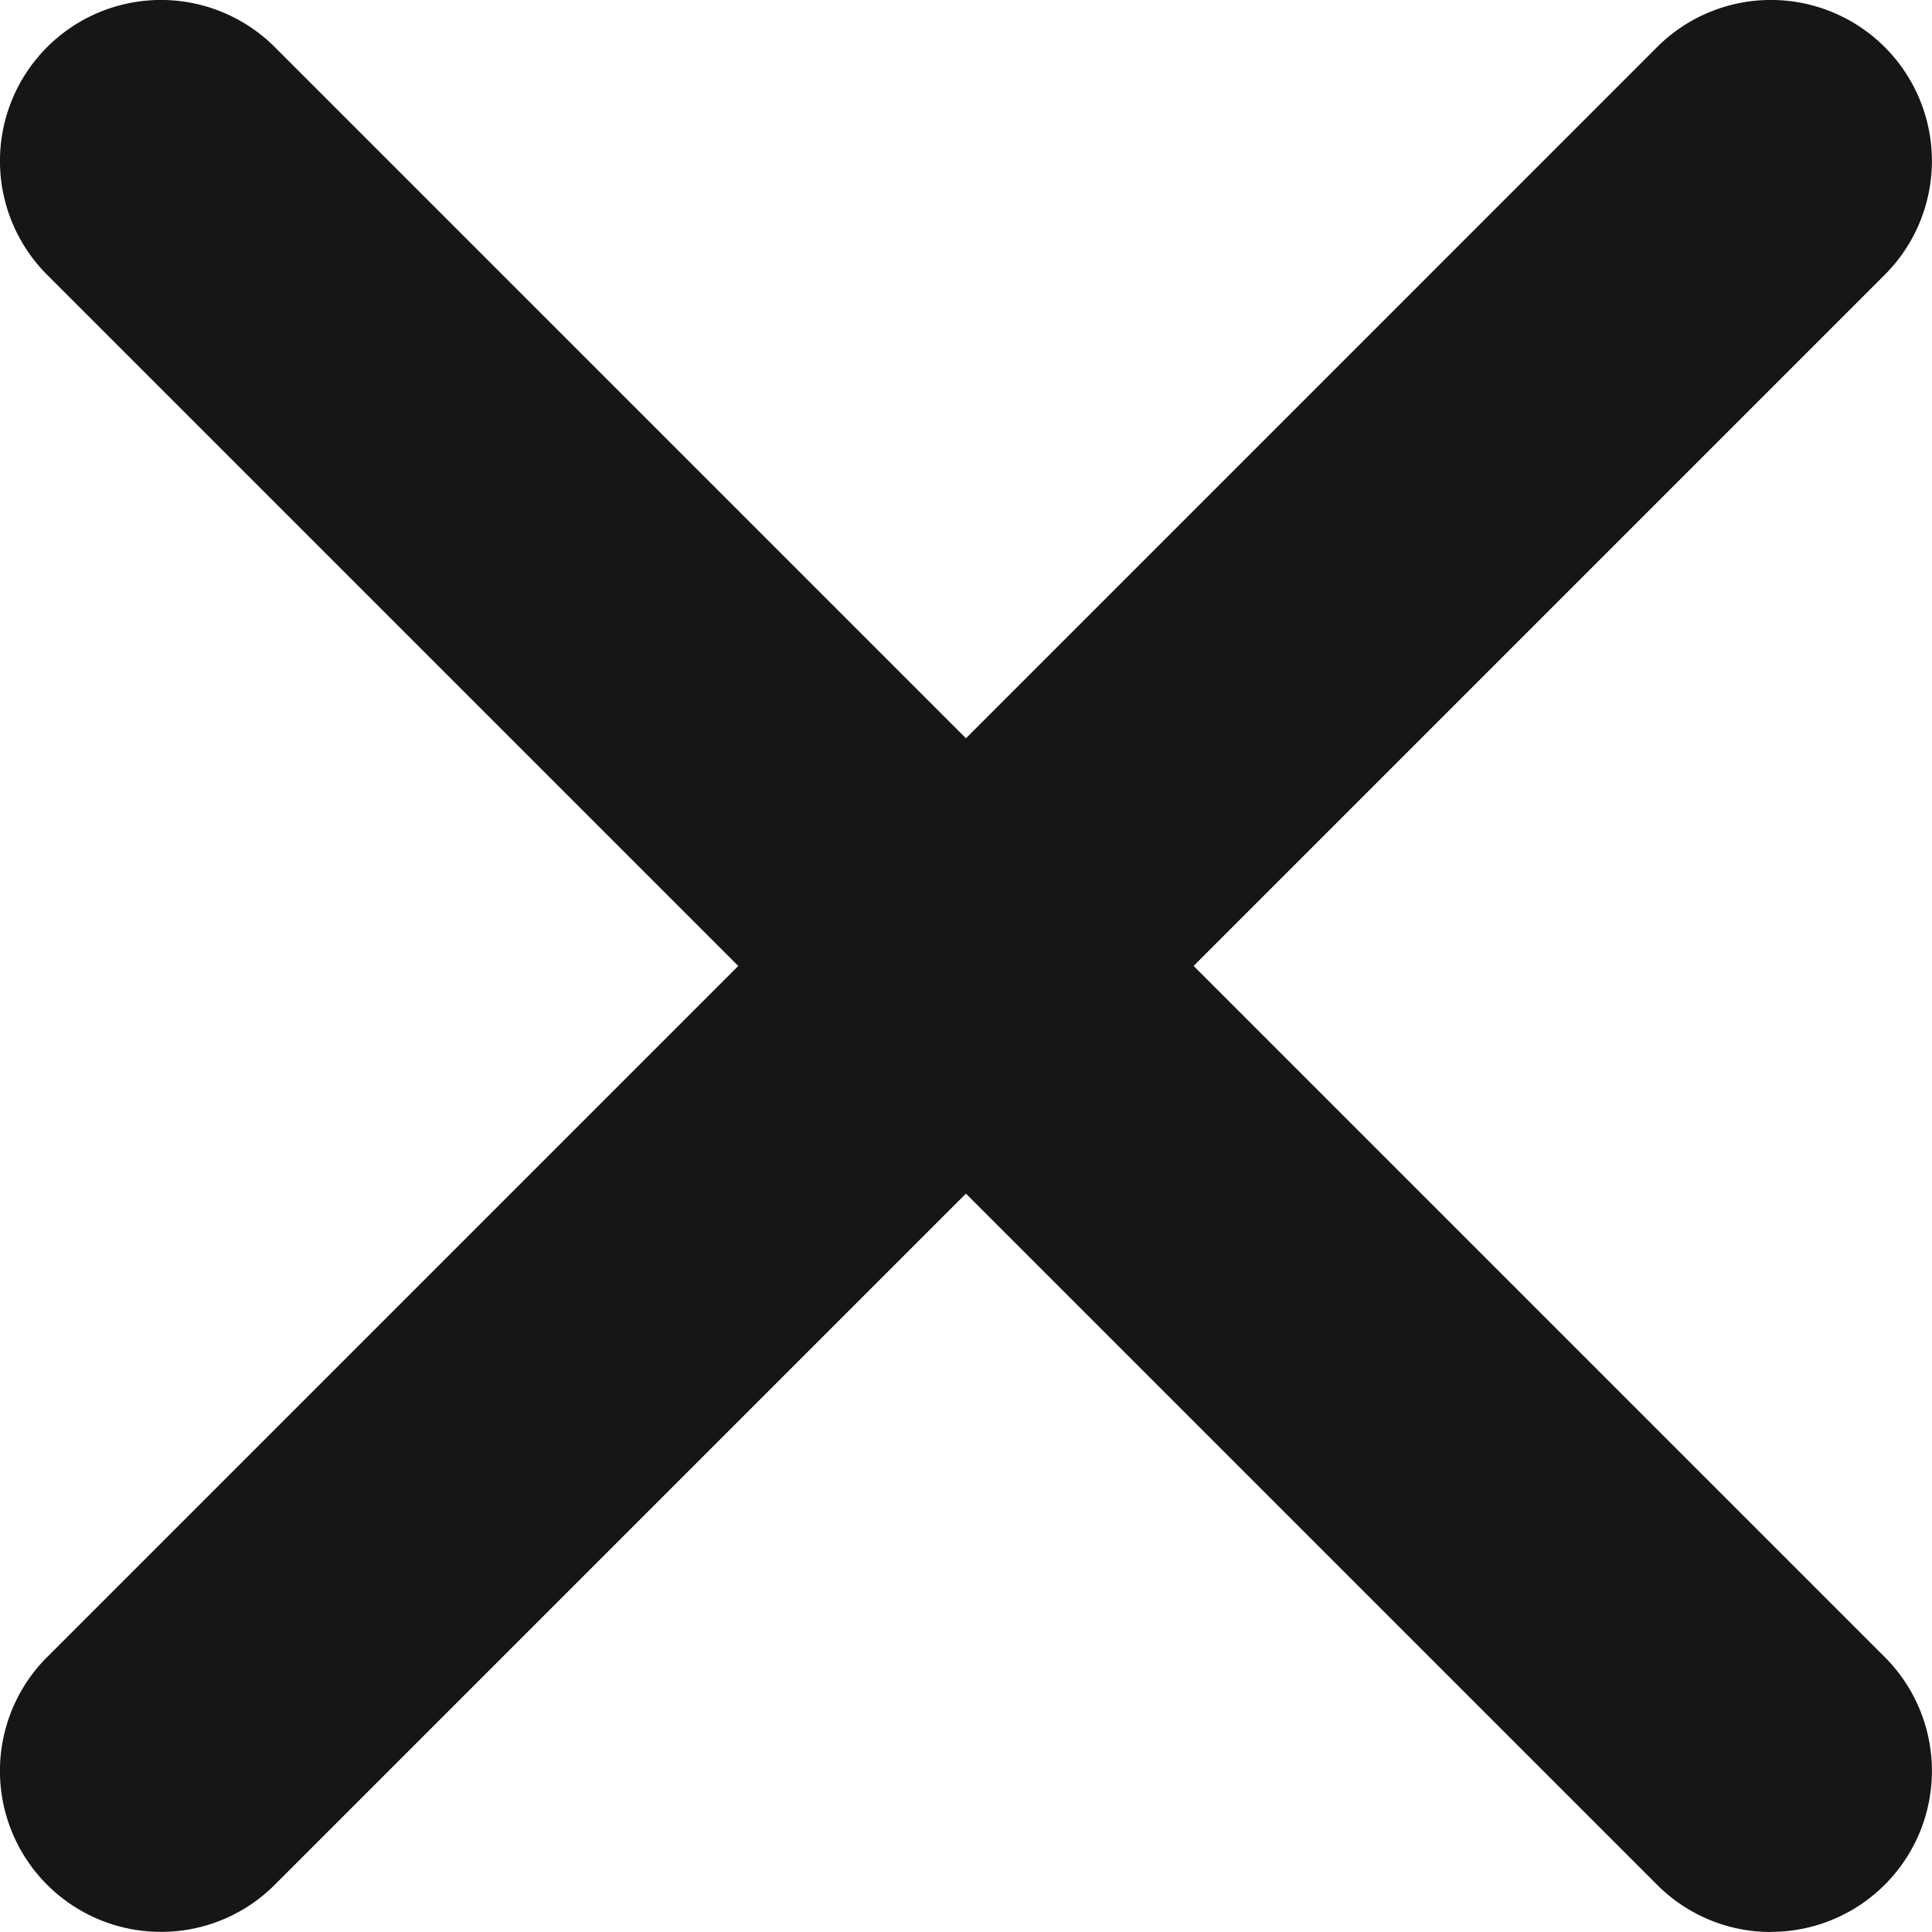
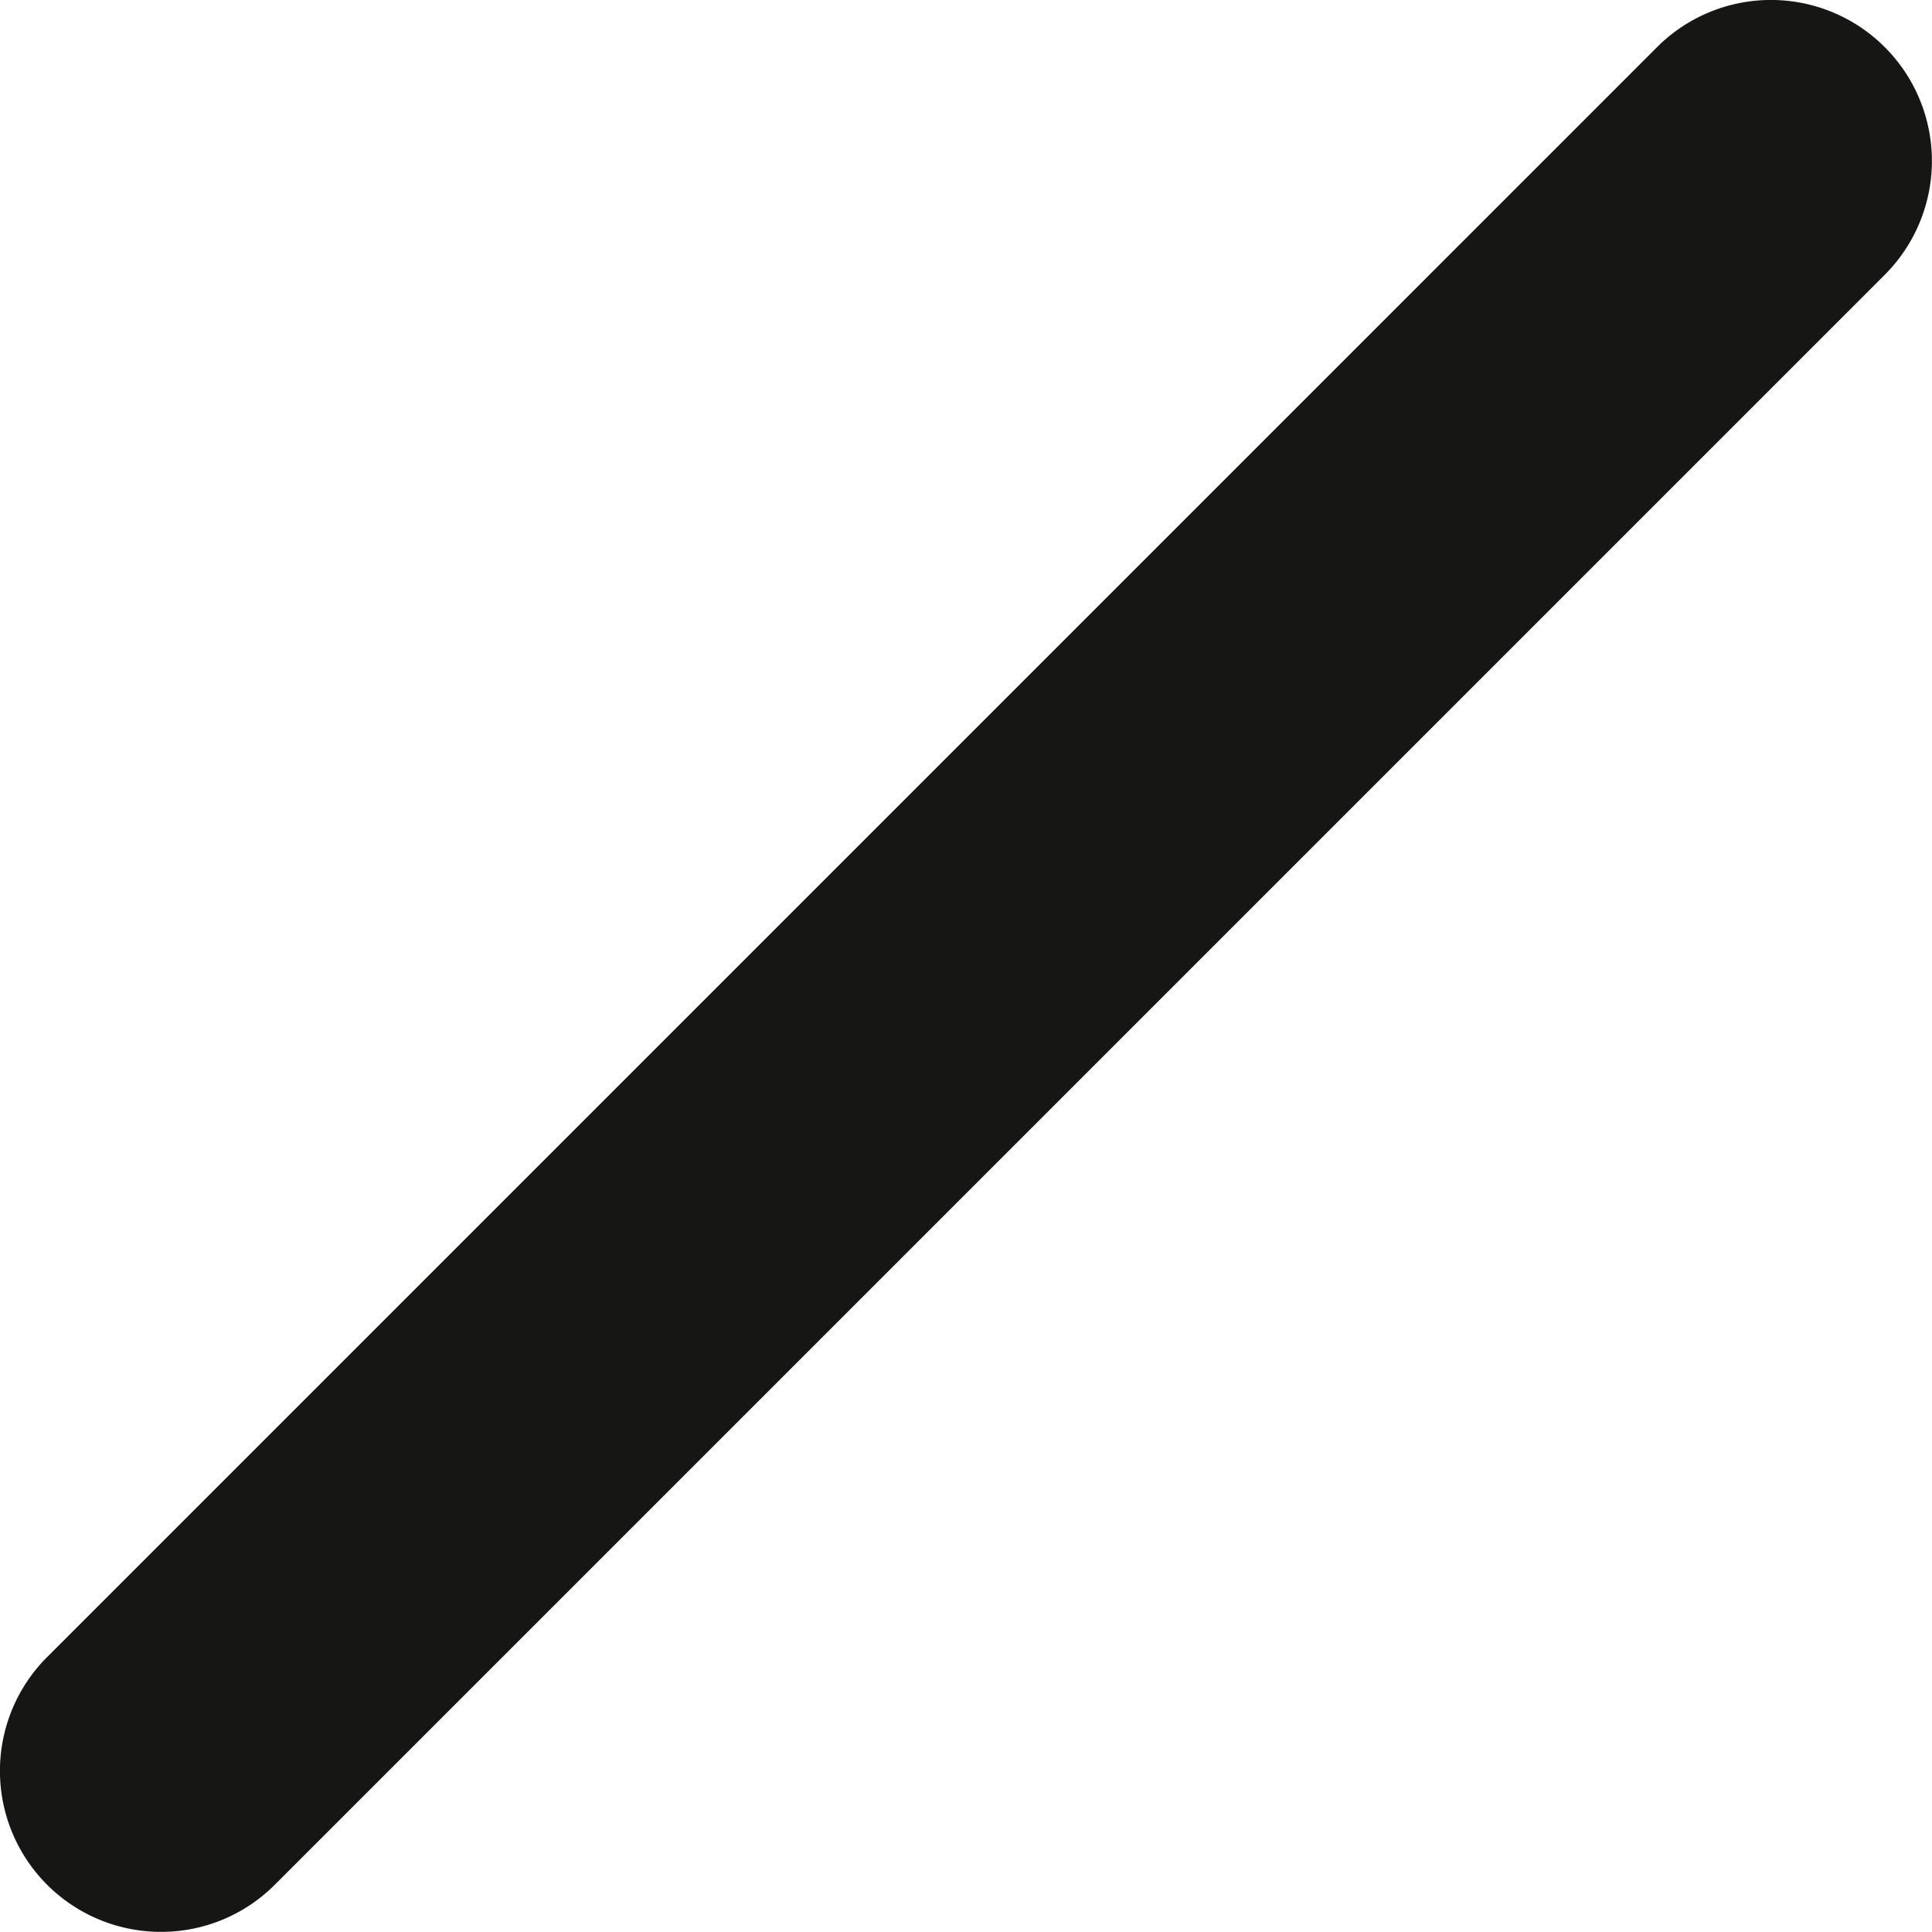
<svg xmlns="http://www.w3.org/2000/svg" id="x-mark" width="14.68" height="14.68" viewBox="0 0 14.68 14.68">
-   <path id="Path_2010" data-name="Path 2010" d="M159.743,160.968a1.219,1.219,0,0,1-.865-.359l-12.233-12.233a1.223,1.223,0,0,1,1.73-1.73l12.233,12.233a1.223,1.223,0,0,1-.865,2.088Zm0,0" transform="translate(-146.287 -146.288)" fill="#161615" />
  <path id="Path_2011" data-name="Path 2011" d="M147.509,160.966a1.223,1.223,0,0,1-.865-2.088l12.233-12.233a1.223,1.223,0,1,1,1.73,1.73l-12.233,12.233A1.219,1.219,0,0,1,147.509,160.966Zm0,0" transform="translate(-146.286 -146.287)" fill="#161615" />
</svg>